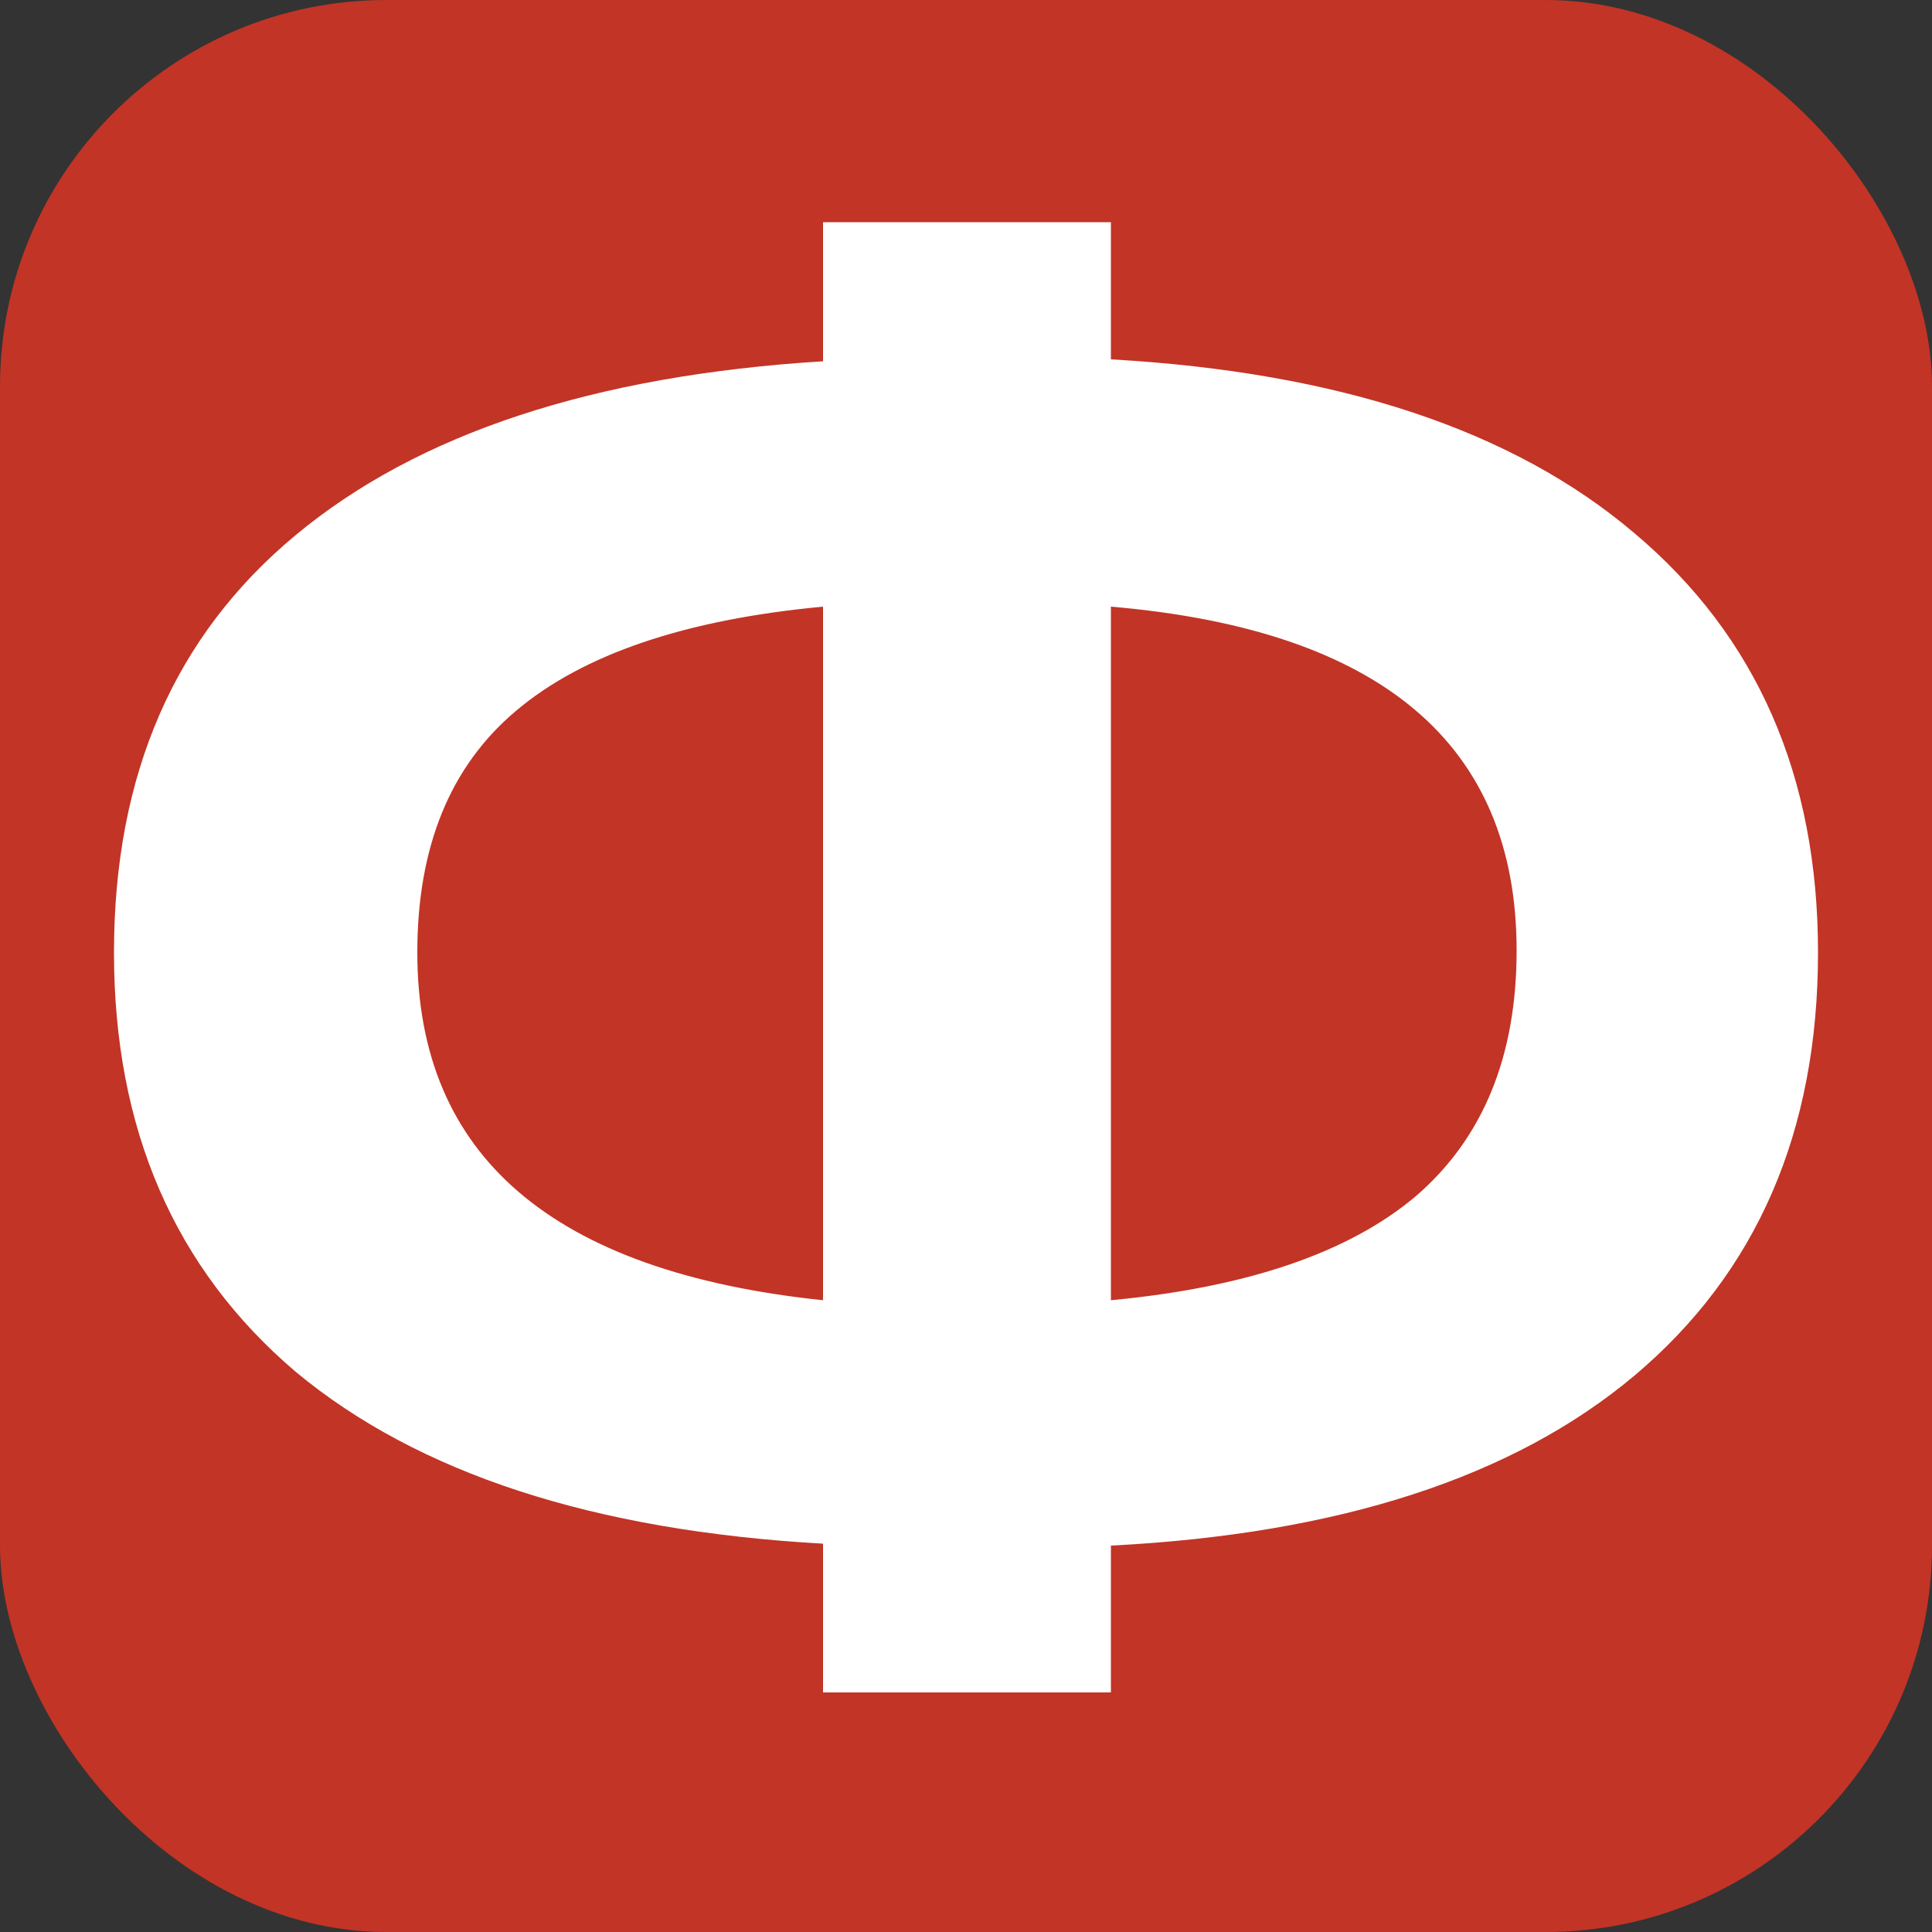
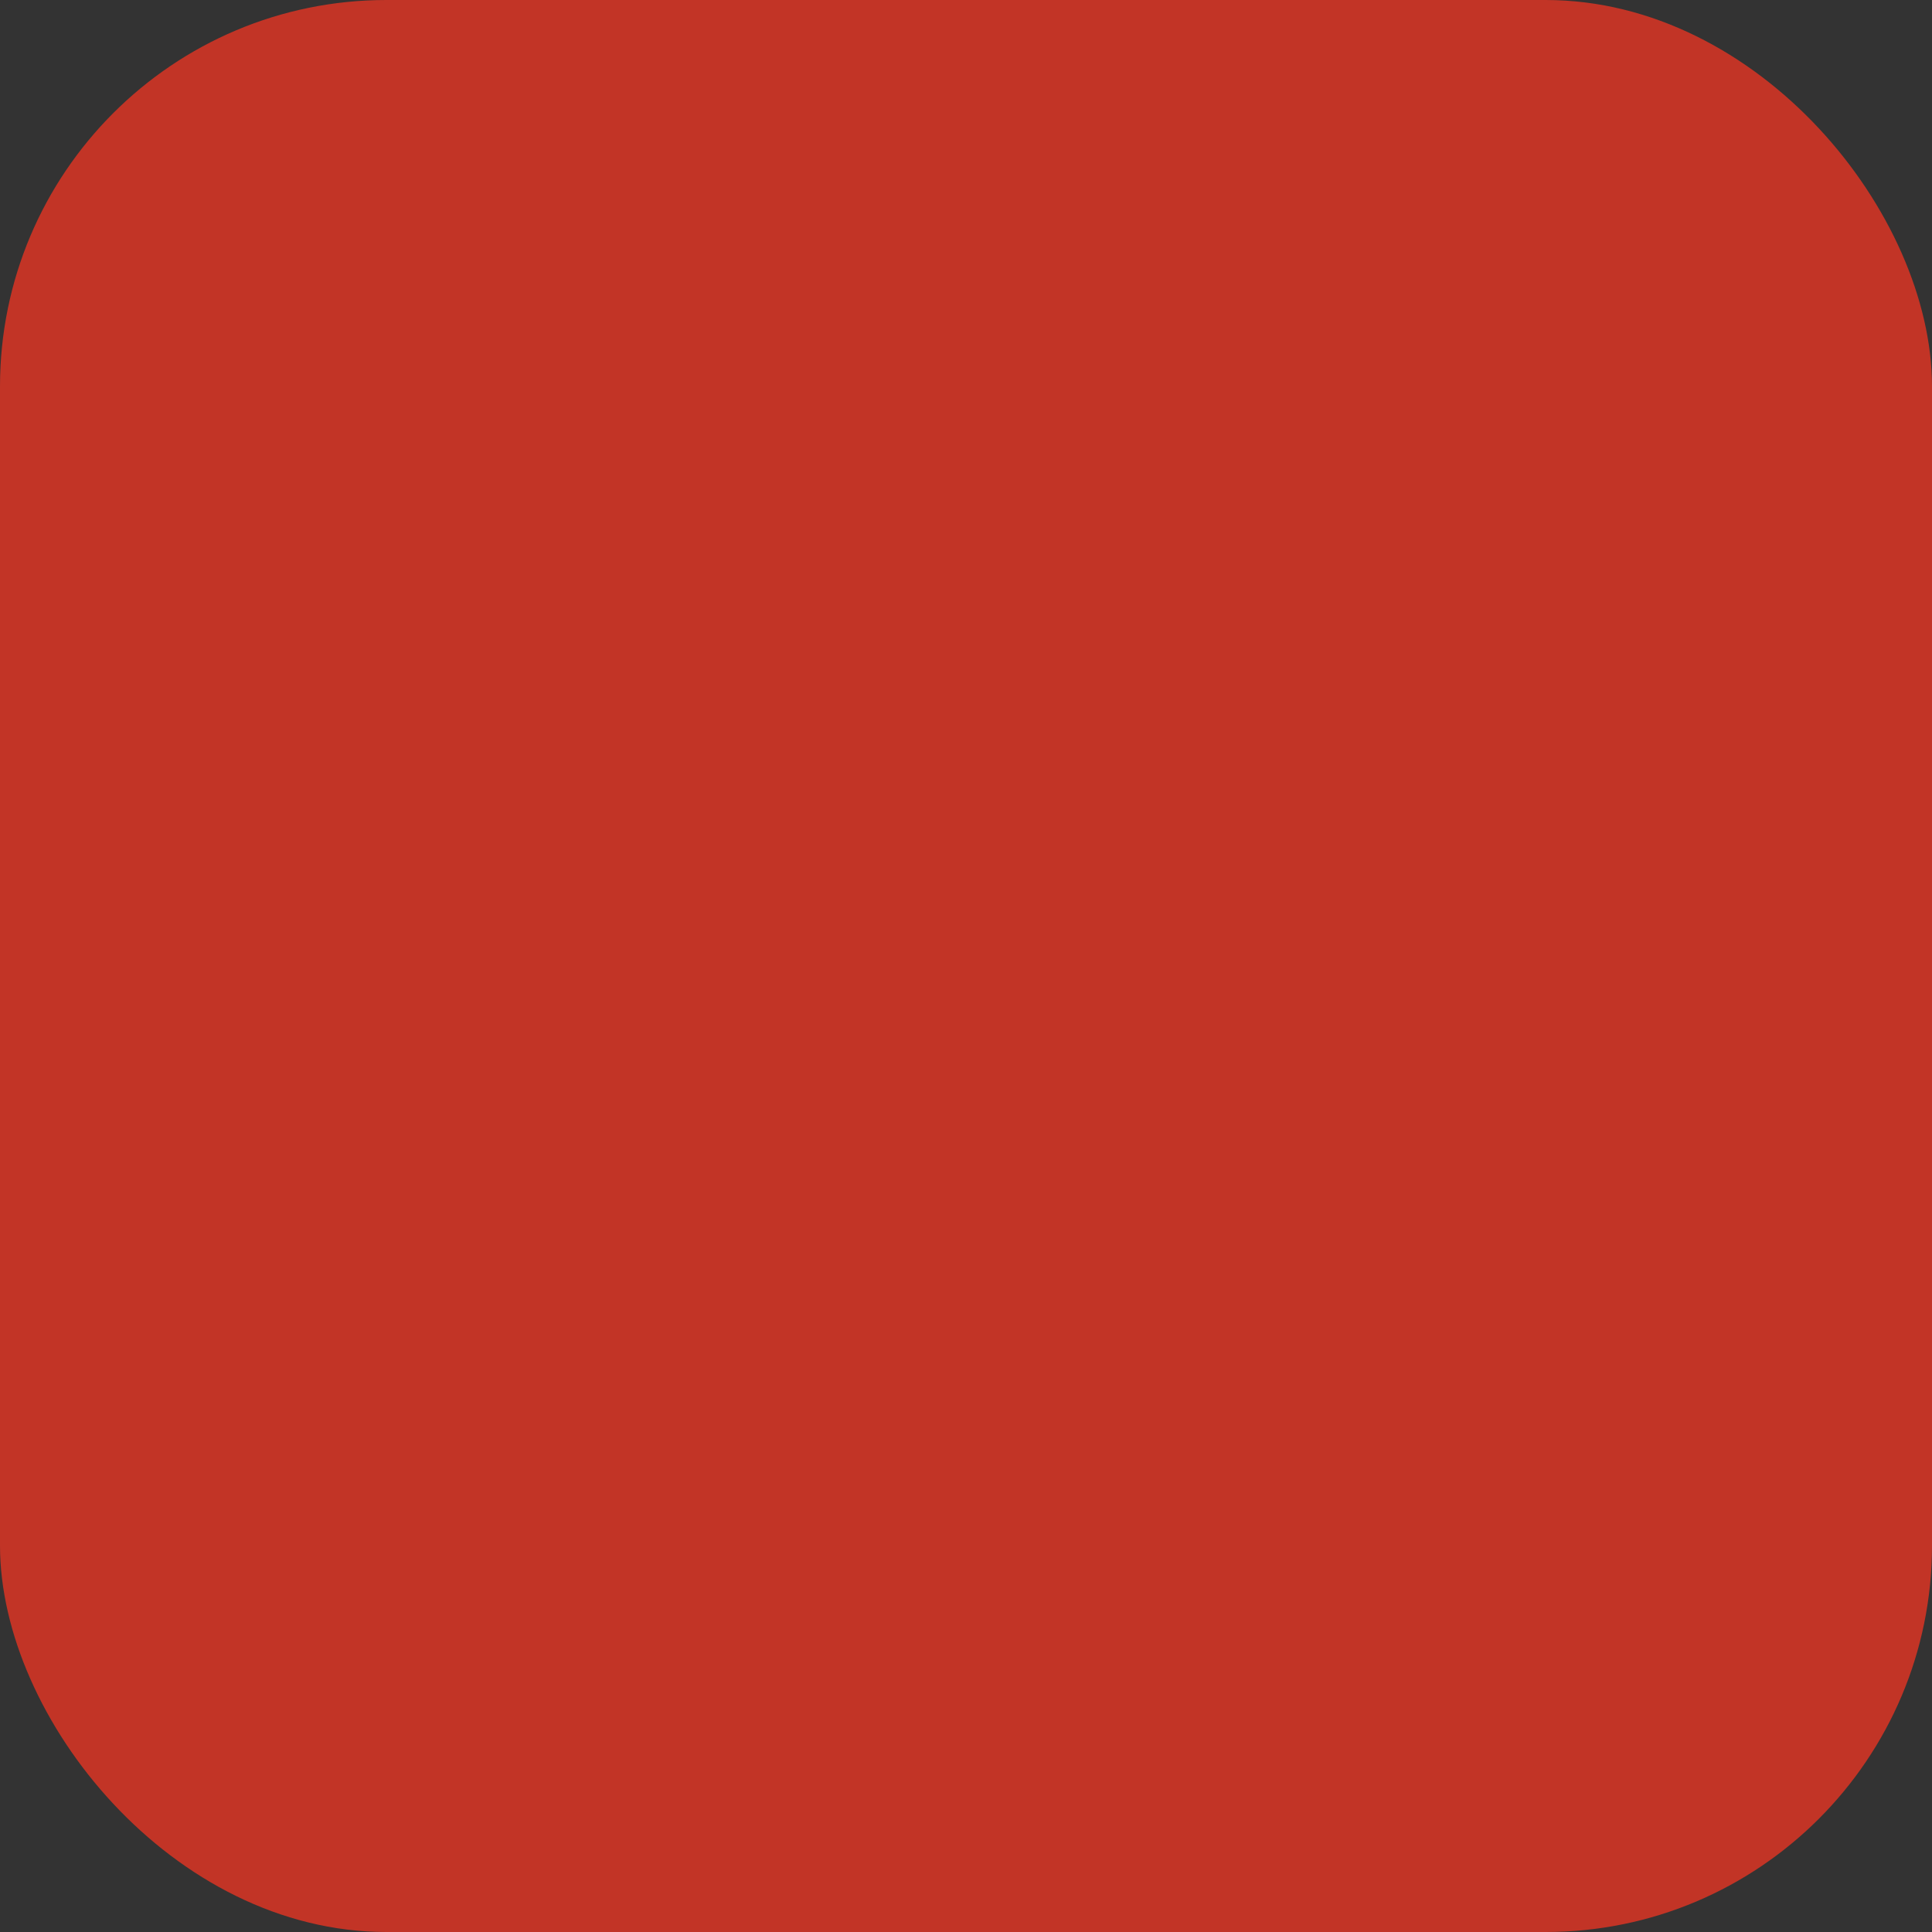
<svg xmlns="http://www.w3.org/2000/svg" width="200" height="200" viewBox="0 0 200 200" fill="none">
  <rect x="0" y="0" width="200" height="200" fill="#333333" stroke="none" />
  <rect width="200" height="200" rx="40" fill="#C23426" />
-   <path d="M188.2 98.6C188.2 117.133 181.867 131.733 169.2 142.4C156.667 152.933 138.6 158.8 115 160V175.2H85.2V159.8C61.467 158.467 43.267 152.533 30.6 142C18.067 131.333 11.8 116.867 11.8 98.6C11.8 80.2 18.067 65.8 30.6 55.4C43.267 44.867 61.467 38.867 85.2 37.4V23H115V37.2C138.6 38.533 156.667 44.533 169.2 55.2C181.867 65.867 188.2 80.333 188.2 98.6ZM115 134.6C129.133 133.267 139.667 129.667 146.6 123.8C153.533 117.8 157 109.333 157 98.4C157 77.067 143 65.2 115 62.8V134.6ZM43.2 98.6C43.2 119.667 57.2 131.667 85.2 134.6V62.8C70.933 64.133 60.333 67.733 53.4 73.6C46.6 79.333 43.2 87.667 43.2 98.6Z" fill="white" />
</svg>